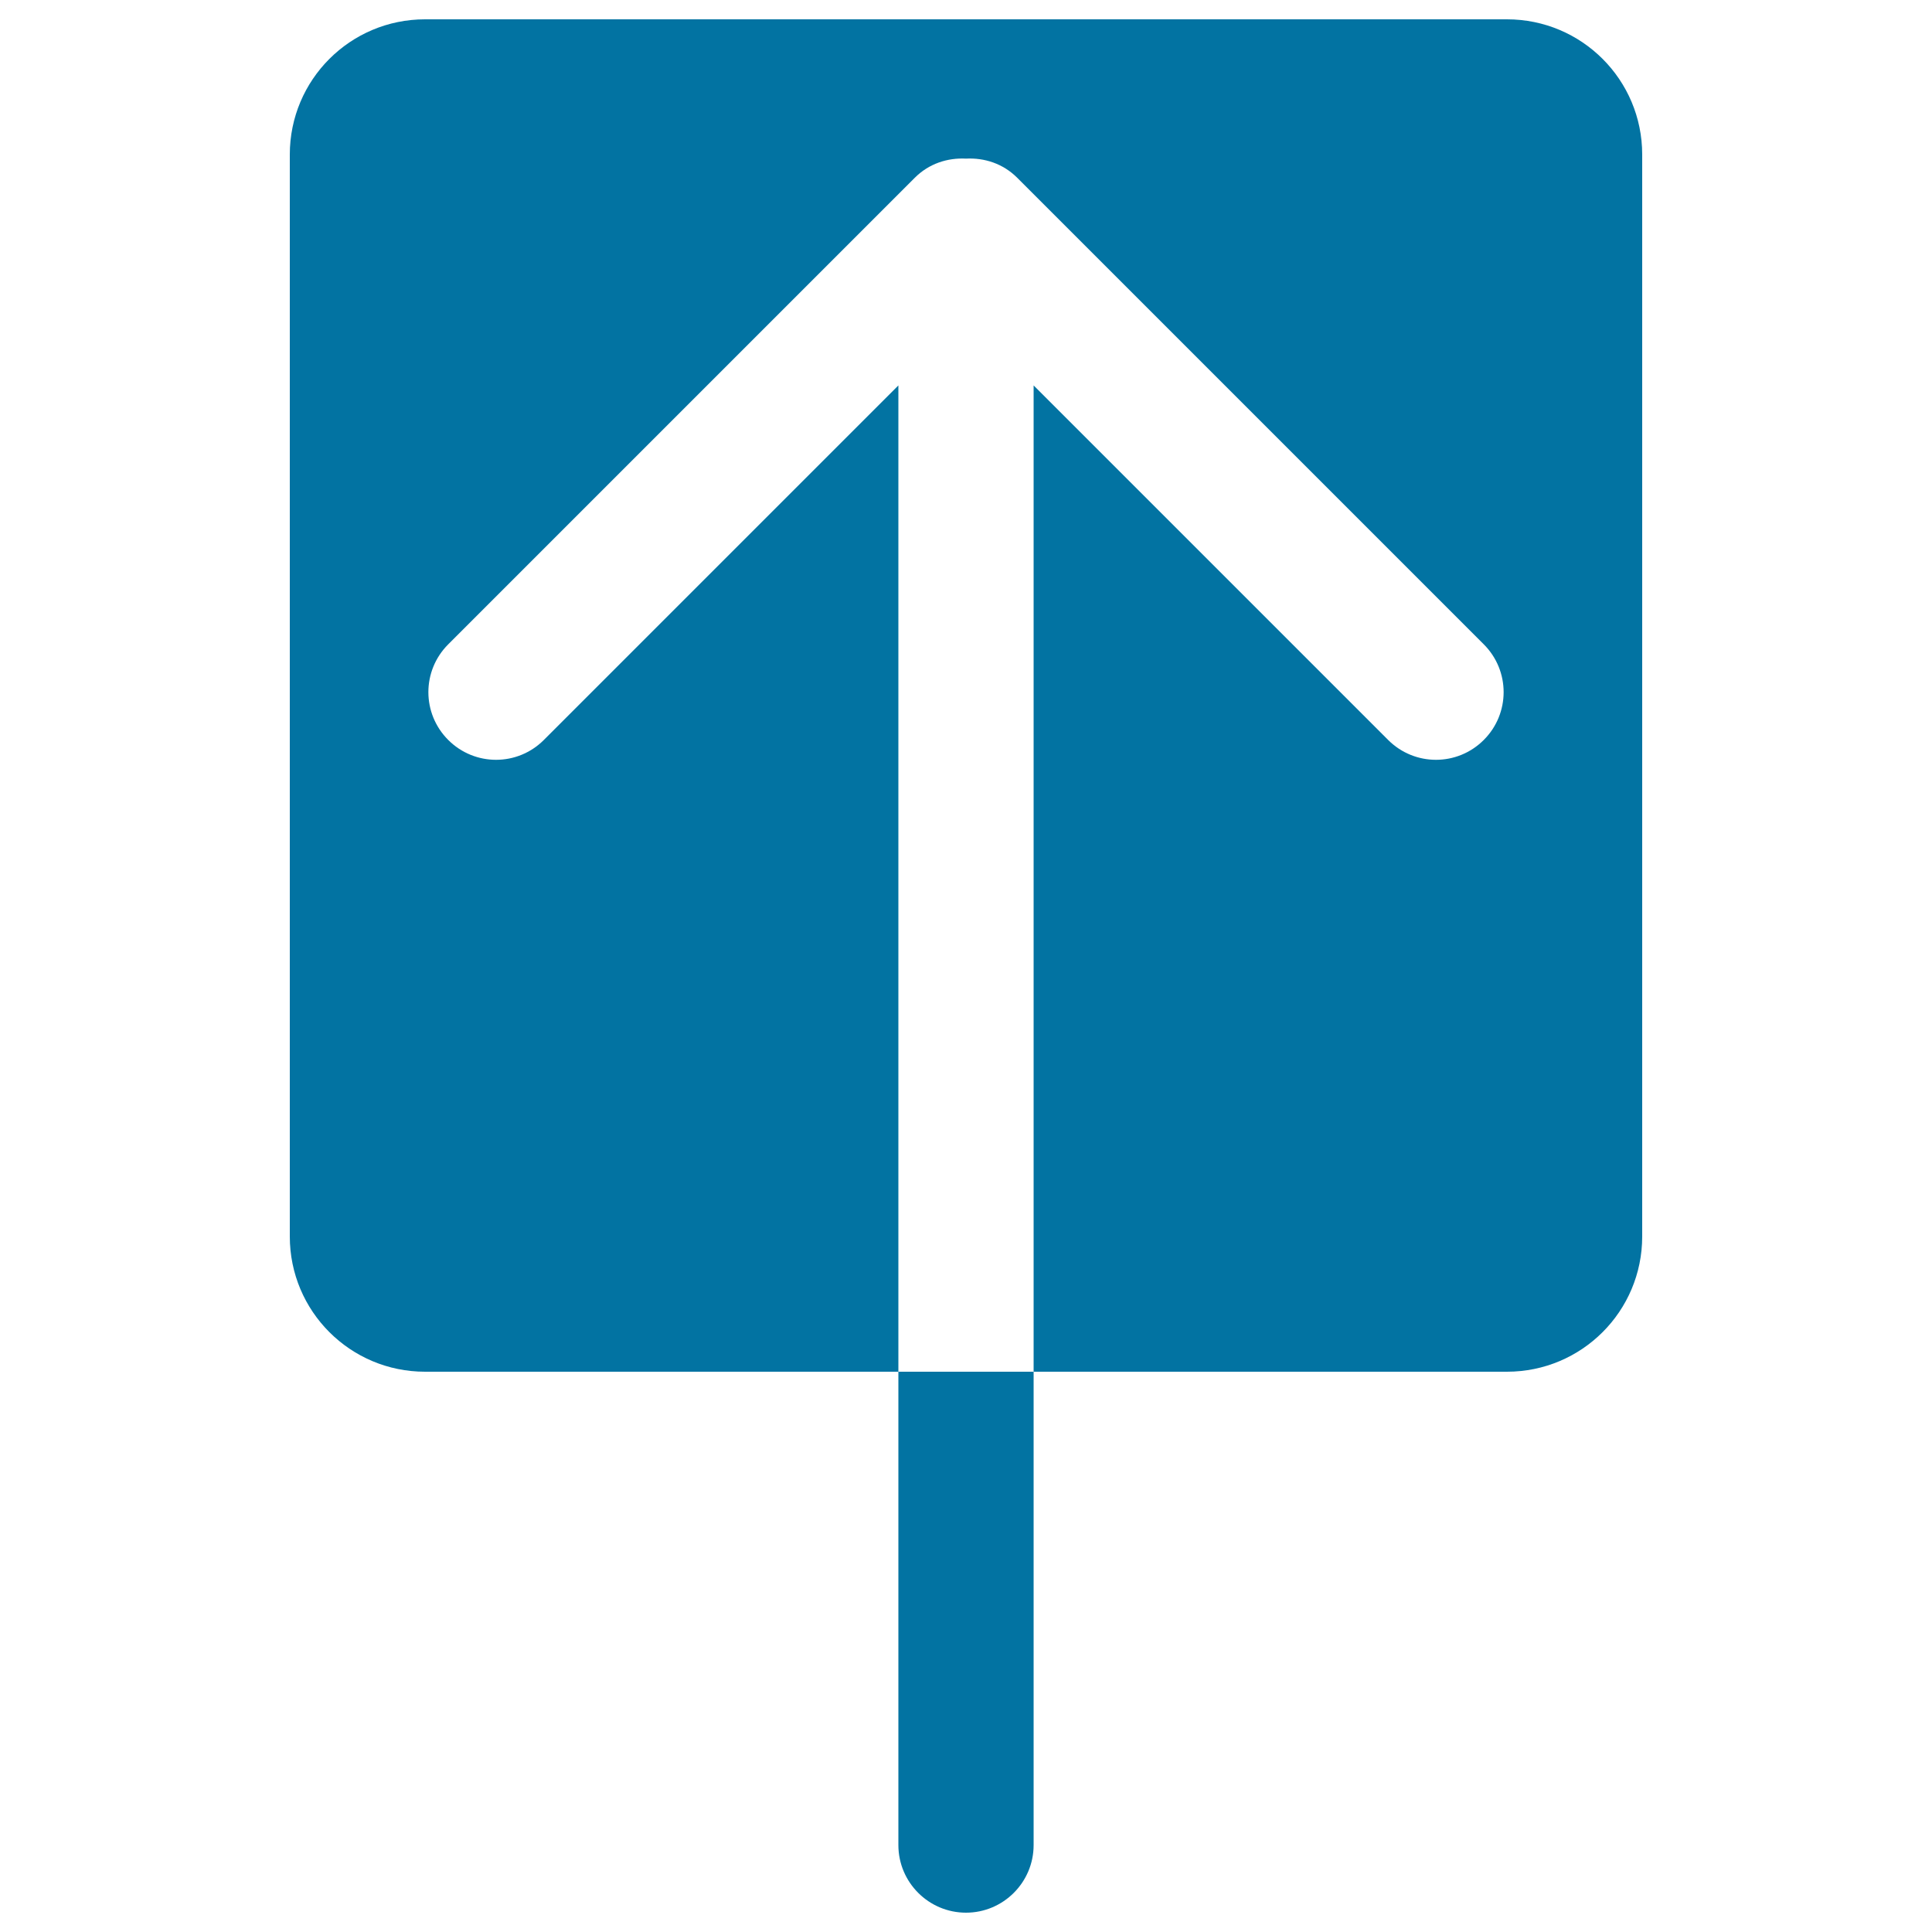
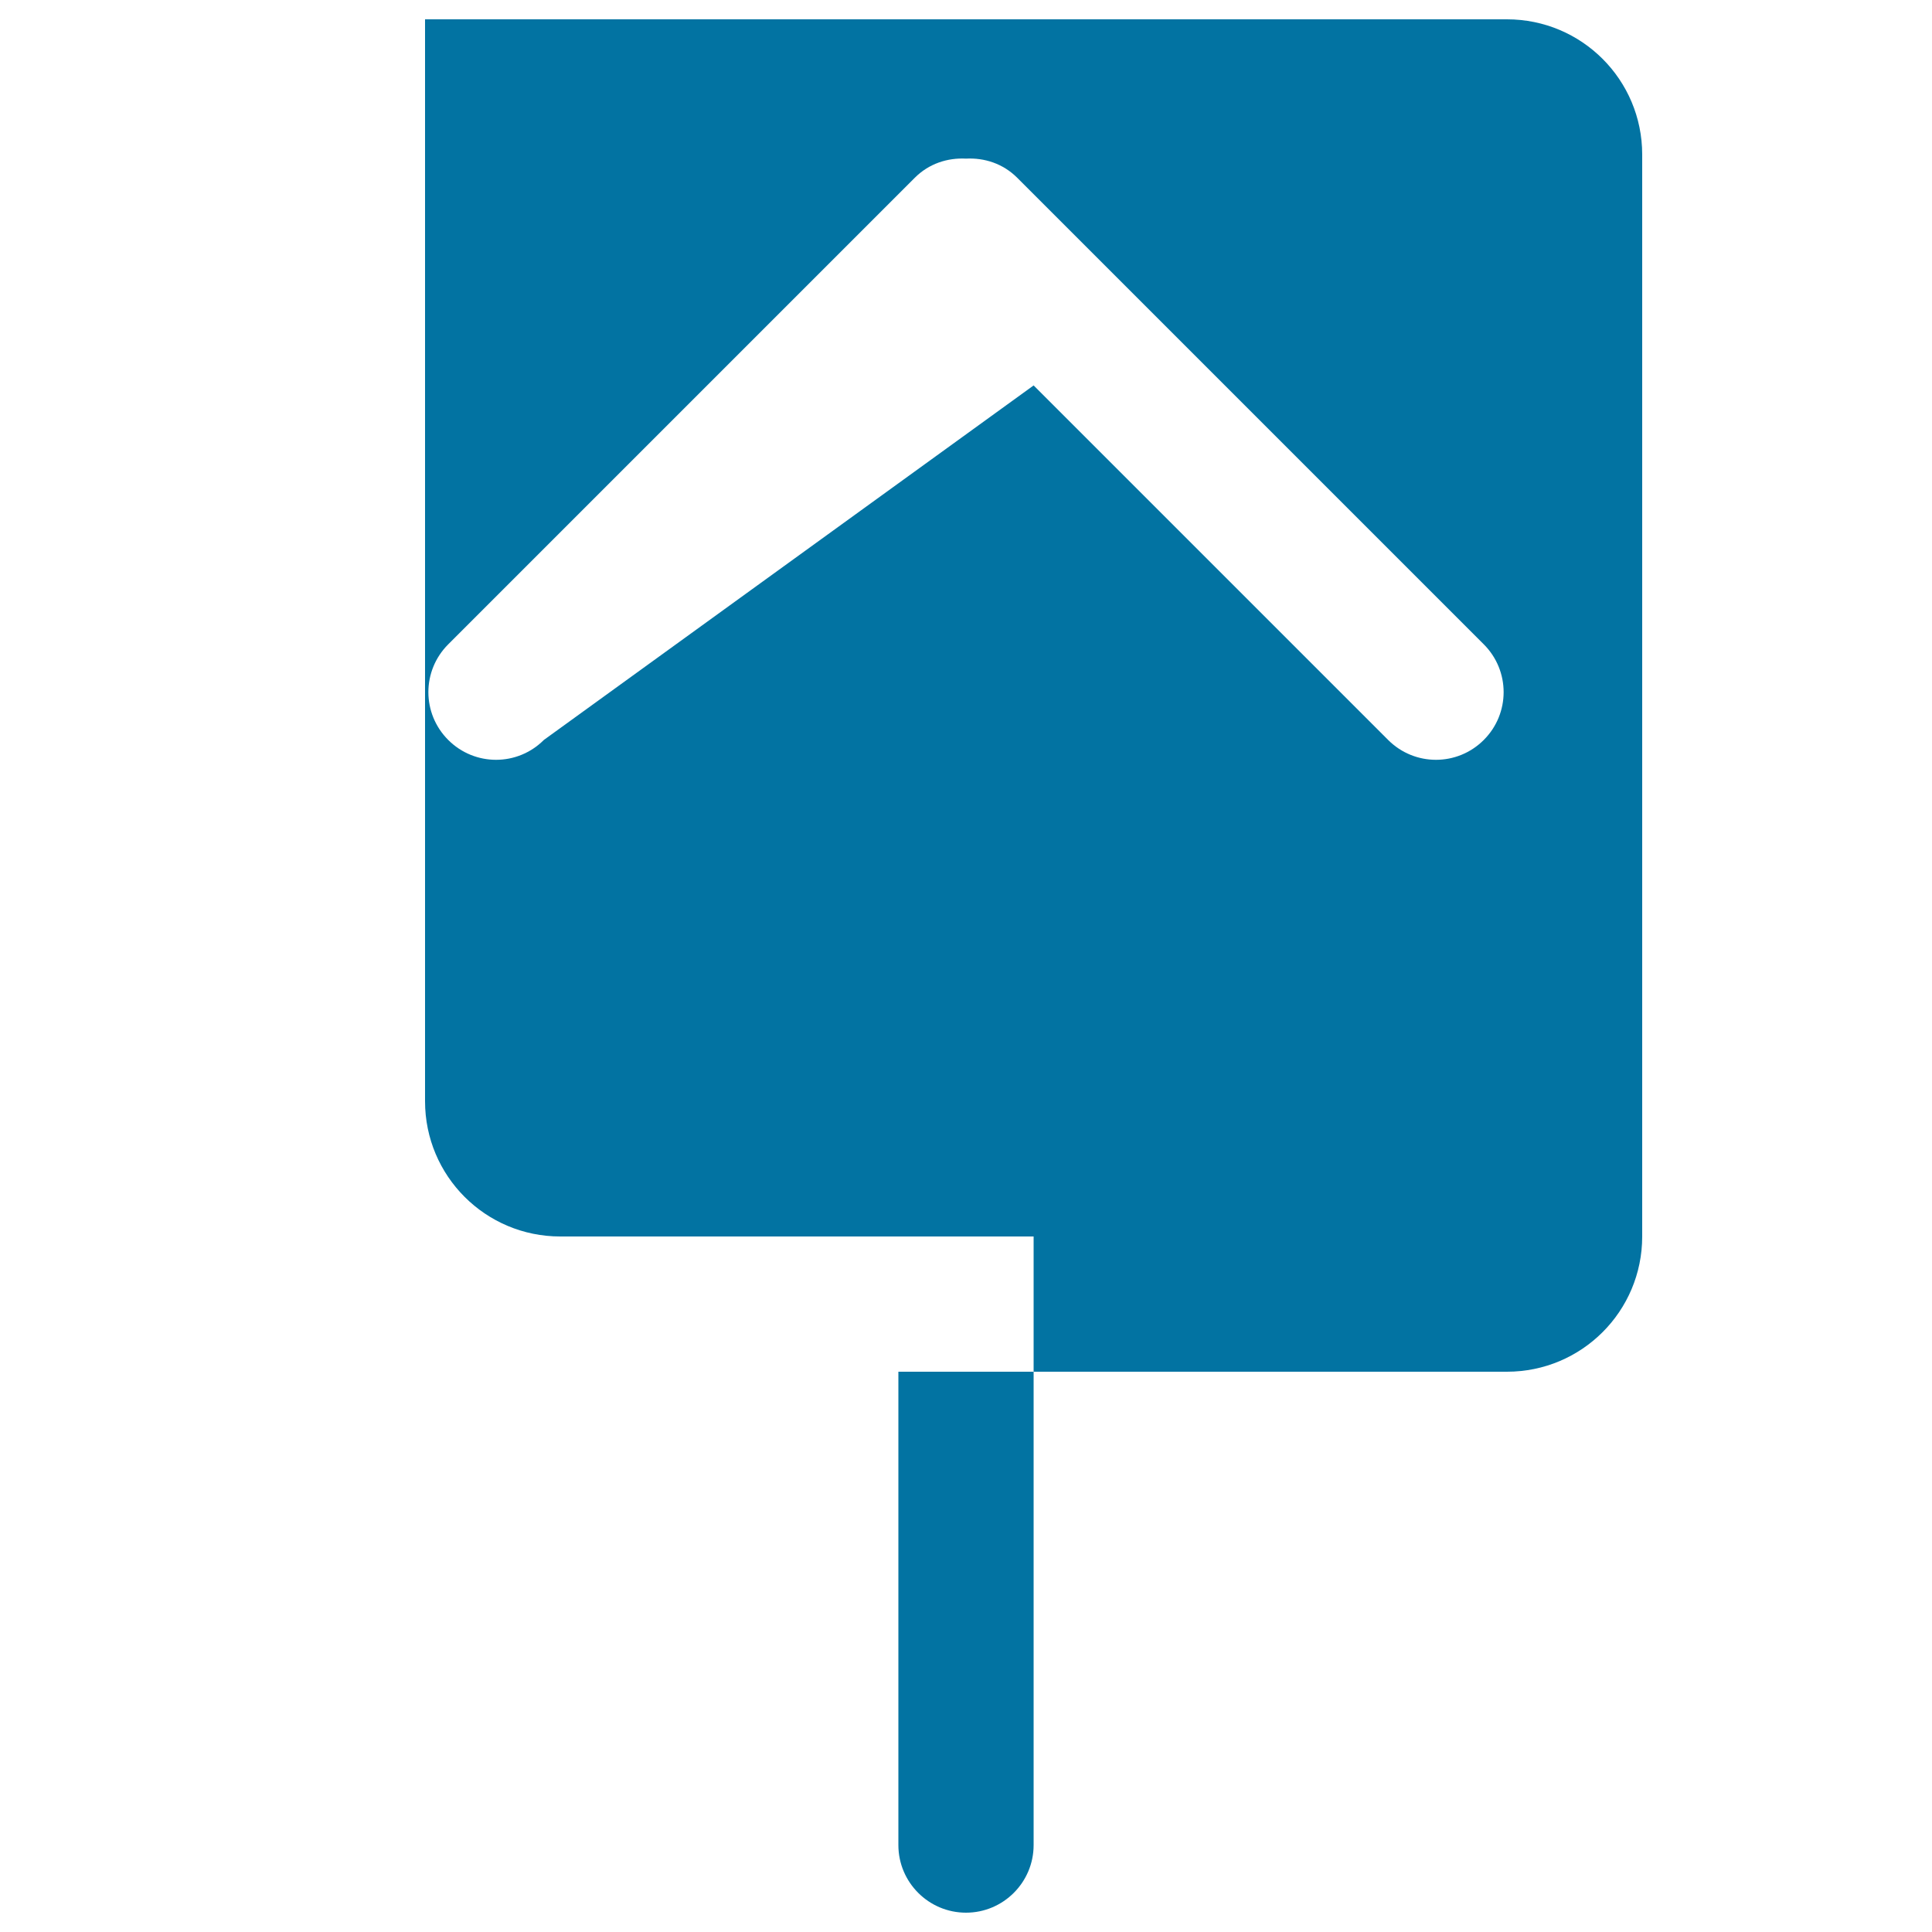
<svg xmlns="http://www.w3.org/2000/svg" viewBox="0 0 1000 1000" style="fill:#0273a2">
  <title>Up Arrow Entering In Black Square SVG icon</title>
  <g>
    <g id="_x38__5_">
      <g>
-         <path d="M780,10H220c-38.7,0-70,31.3-70,70v560c0,38.7,31.3,70,70,70h245V199.5L281.5,383c-13.7,13.7-35.8,13.7-49.5,0c-13.7-13.7-13.7-35.8,0-49.5L473.5,92c7.3-7.3,16.9-10.4,26.5-9.9c9.6-0.5,19.2,2.6,26.5,9.9L768,333.5c13.7,13.7,13.7,35.8,0,49.5c-13.7,13.7-35.8,13.7-49.5,0L535,199.5V710h245c38.7,0,70-31.3,70-70V80C850,41.3,818.7,10,780,10z M465,955c0,19.3,15.7,35,35,35c19.3,0,35-15.7,35-35V710h-70L465,955L465,955z" />
+         <path d="M780,10H220v560c0,38.7,31.3,70,70,70h245V199.5L281.5,383c-13.7,13.7-35.8,13.7-49.5,0c-13.7-13.7-13.7-35.8,0-49.5L473.5,92c7.3-7.3,16.9-10.4,26.5-9.9c9.6-0.5,19.2,2.6,26.5,9.9L768,333.5c13.7,13.7,13.7,35.8,0,49.5c-13.7,13.7-35.8,13.7-49.5,0L535,199.5V710h245c38.7,0,70-31.3,70-70V80C850,41.3,818.7,10,780,10z M465,955c0,19.3,15.7,35,35,35c19.3,0,35-15.7,35-35V710h-70L465,955L465,955z" />
      </g>
    </g>
  </g>
</svg>